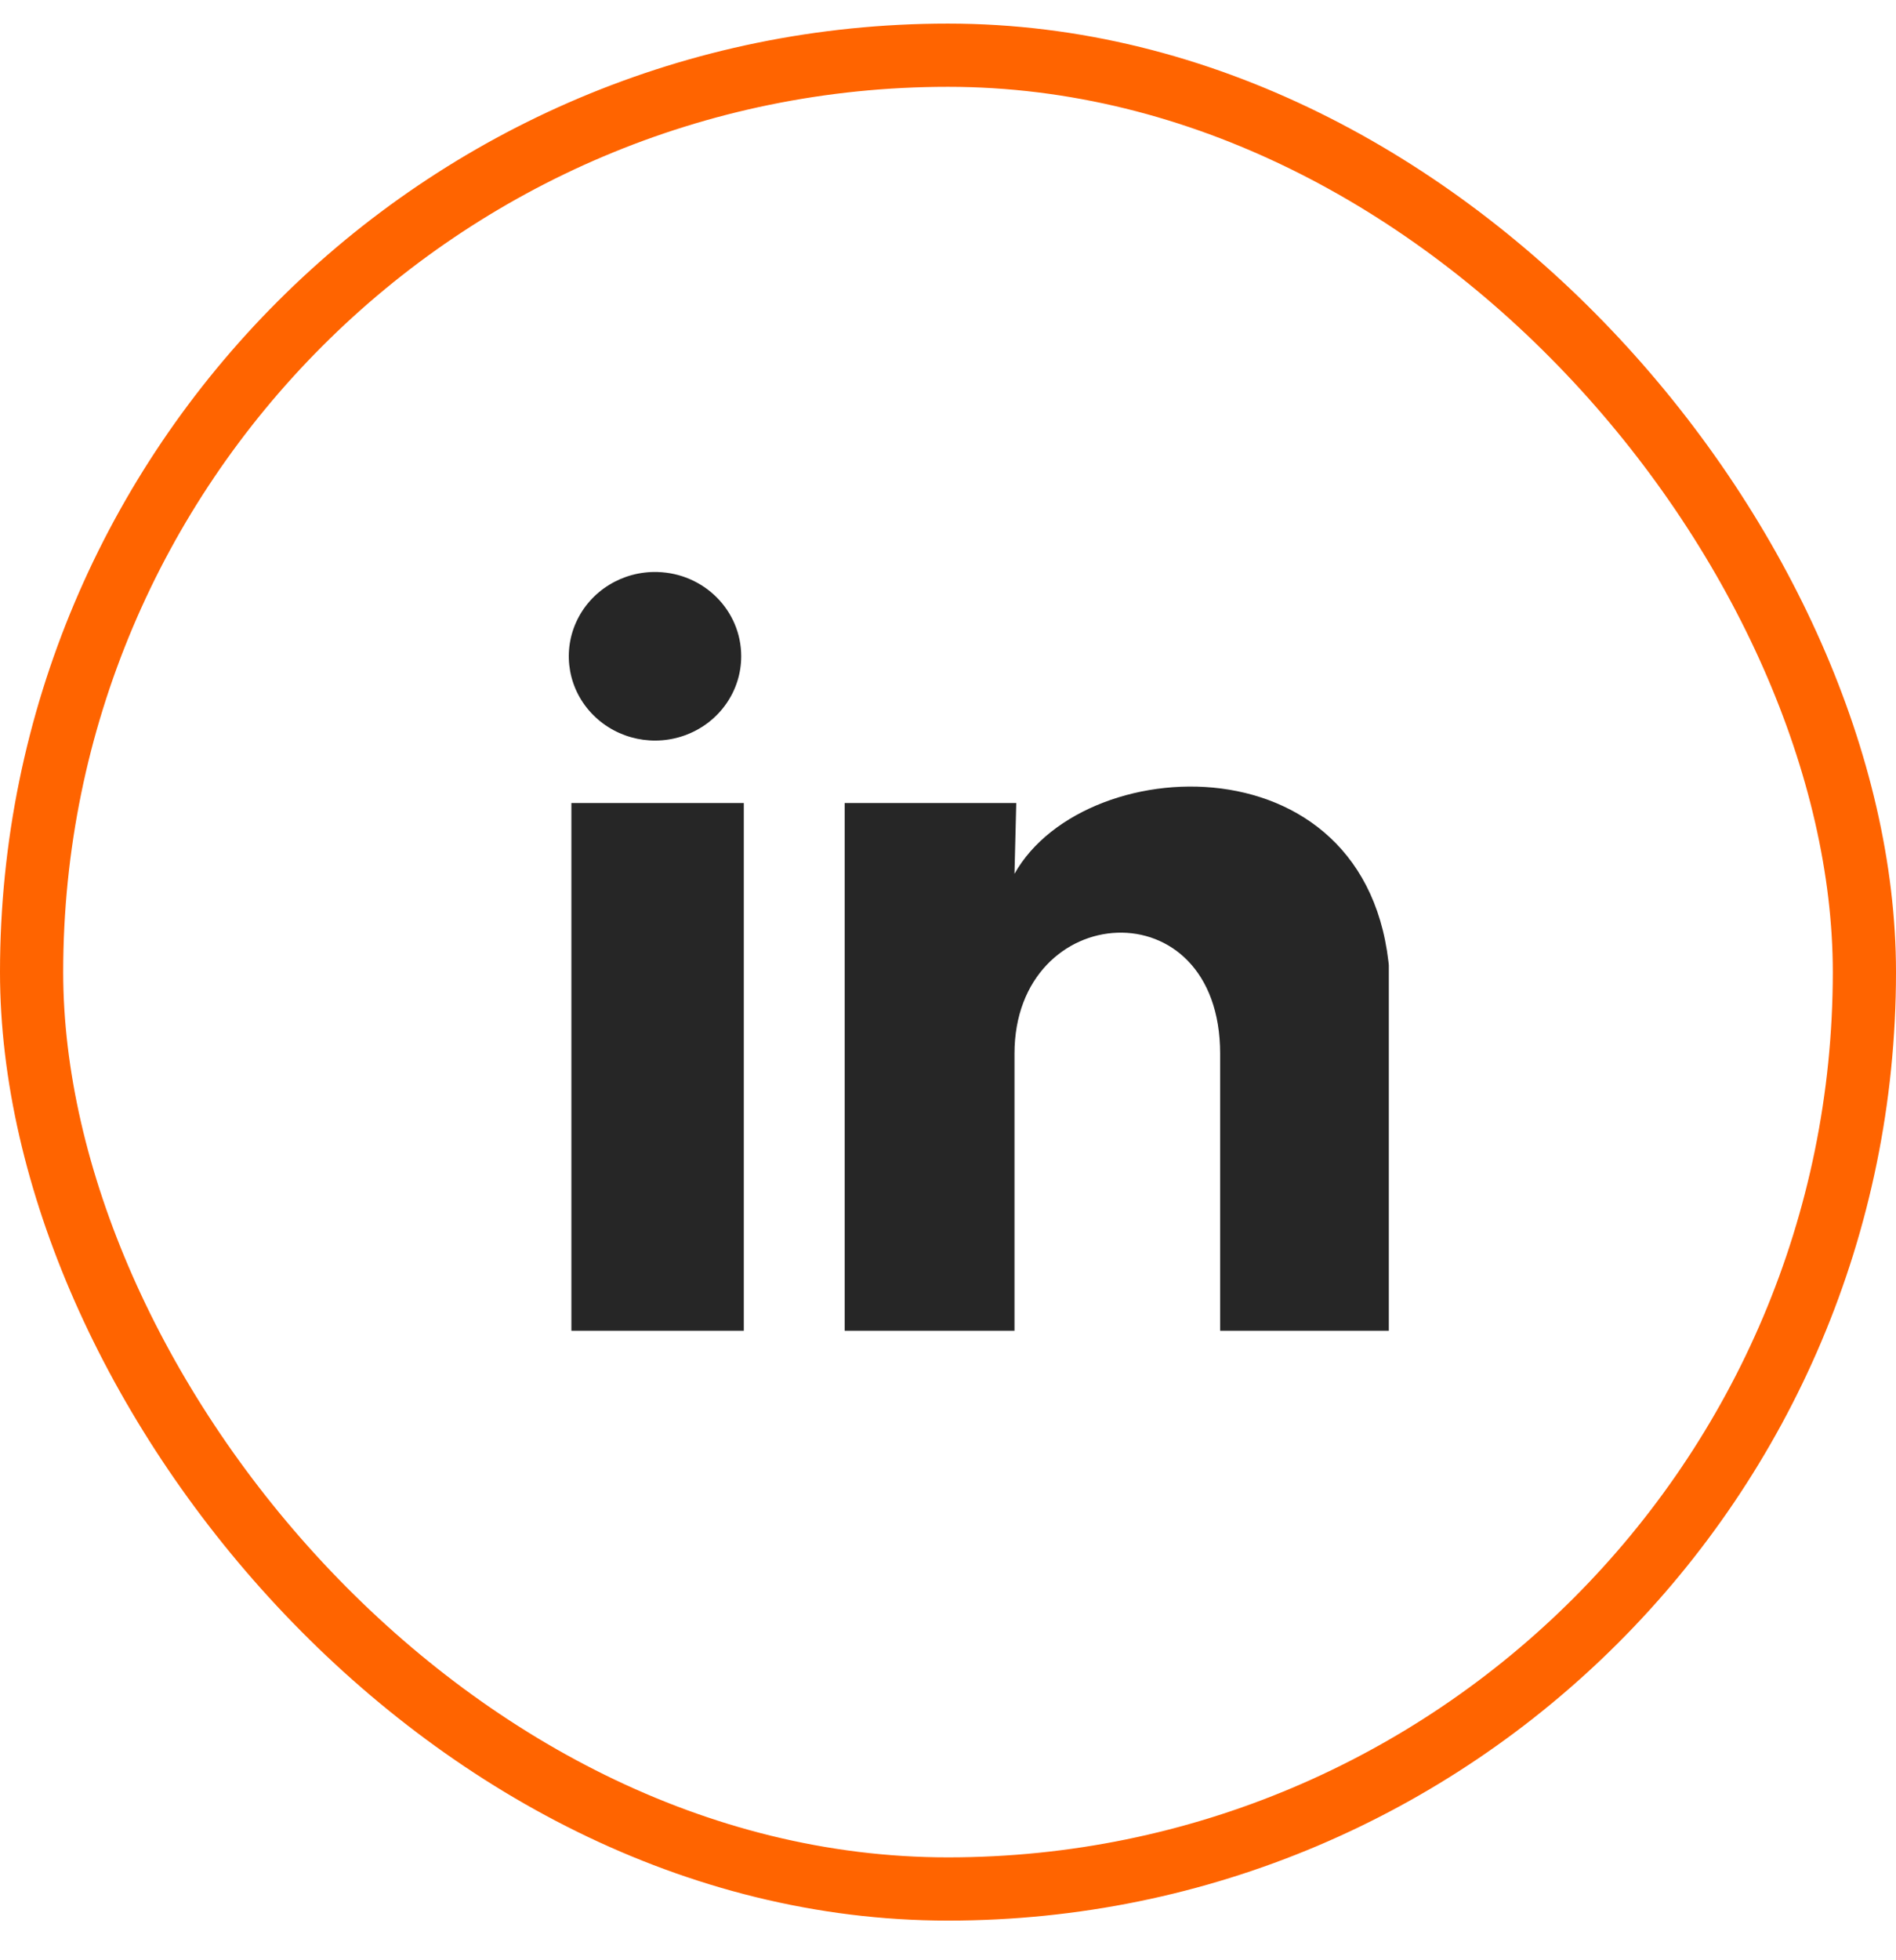
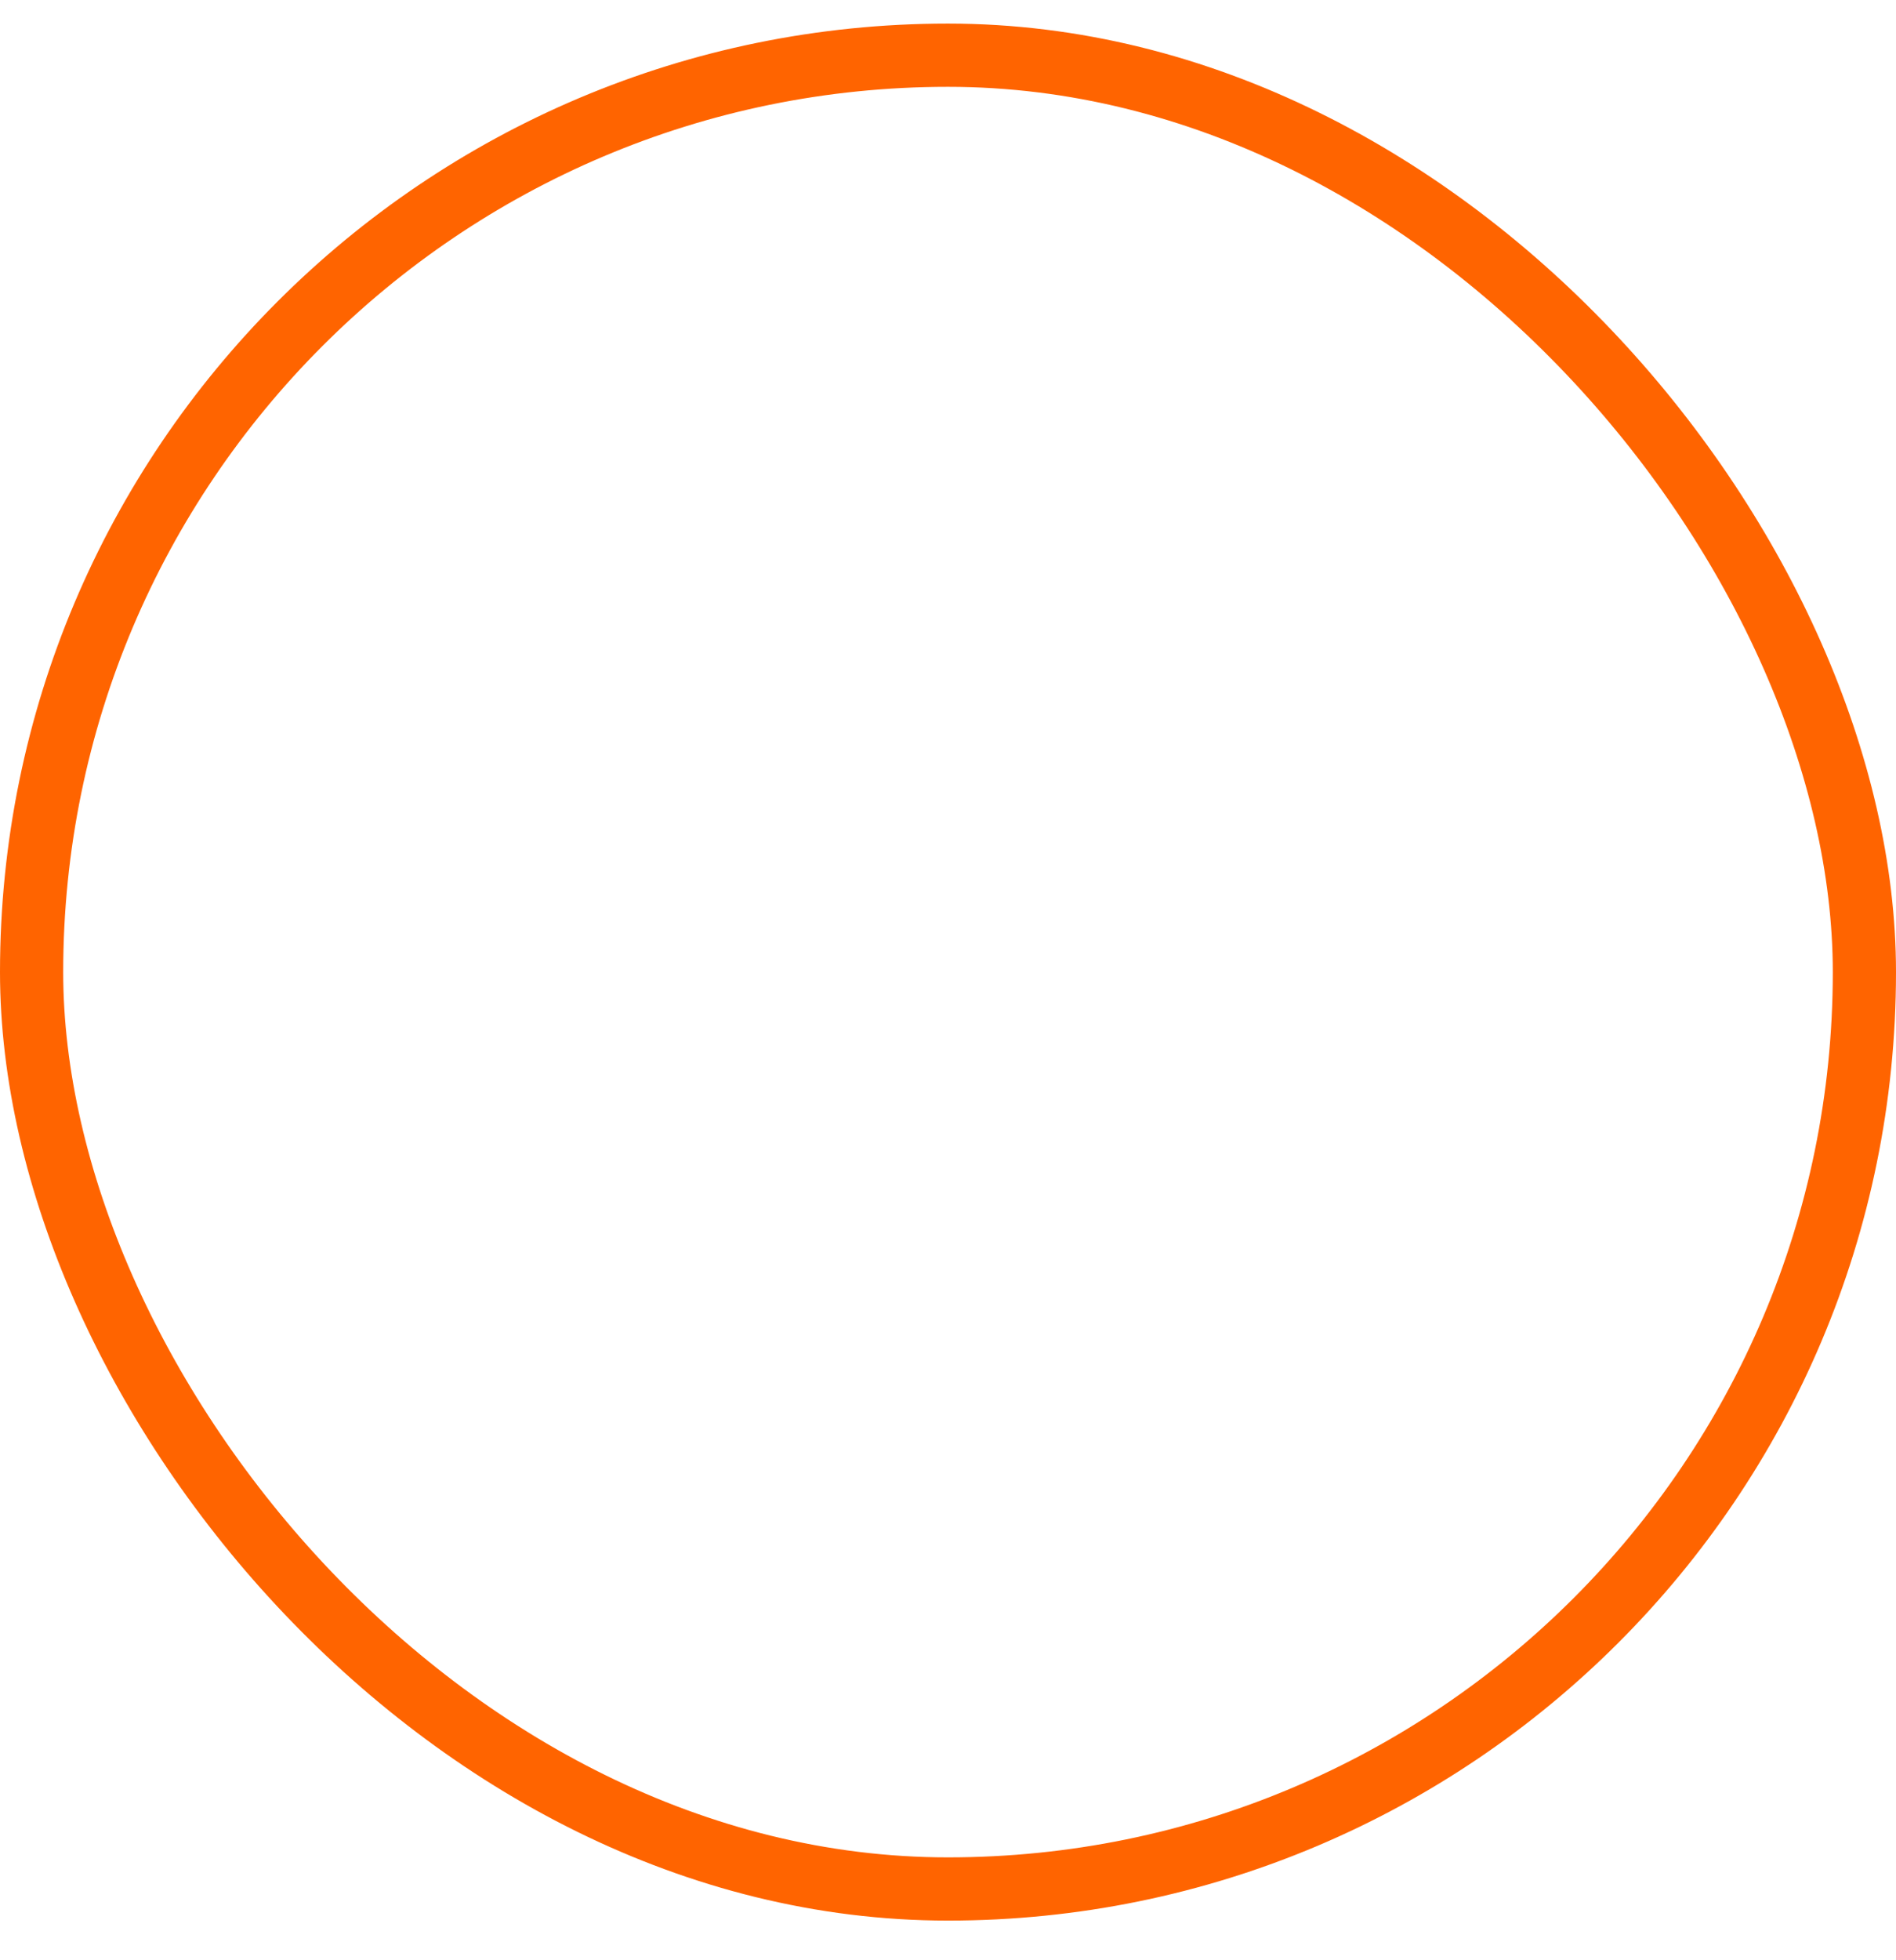
<svg xmlns="http://www.w3.org/2000/svg" width="30" height="31" viewBox="0 0 30 31" fill="none">
  <rect x="0.5" y="0.873" width="29" height="29" rx="14.5" stroke="#FF6400" />
  <g clip-path="url(#clip0_1_4398)">
-     <path d="M11.728 10.379C11.728 10.922 11.391 11.41 10.876 11.614C10.361 11.818 9.772 11.696 9.385 11.306C8.998 10.917 8.892 10.337 9.116 9.84C9.34 9.344 9.85 9.029 10.405 9.046C11.142 9.067 11.729 9.658 11.728 10.379ZM11.769 12.699H9.041V21.045H11.769V12.699ZM16.08 12.699H13.365V21.045H16.052V16.665C16.052 14.225 19.306 13.999 19.306 16.665V21.045H22V15.758C22 11.645 17.185 11.799 16.052 13.819L16.08 12.699Z" fill="#262626" />
-   </g>
+     </g>
  <defs>
    <clipPath id="clip0_1_4398">
-       <rect width="13.95" height="13.95" fill="white" transform="translate(8.025 8.397)" />
-     </clipPath>
+       </clipPath>
  </defs>
</svg>